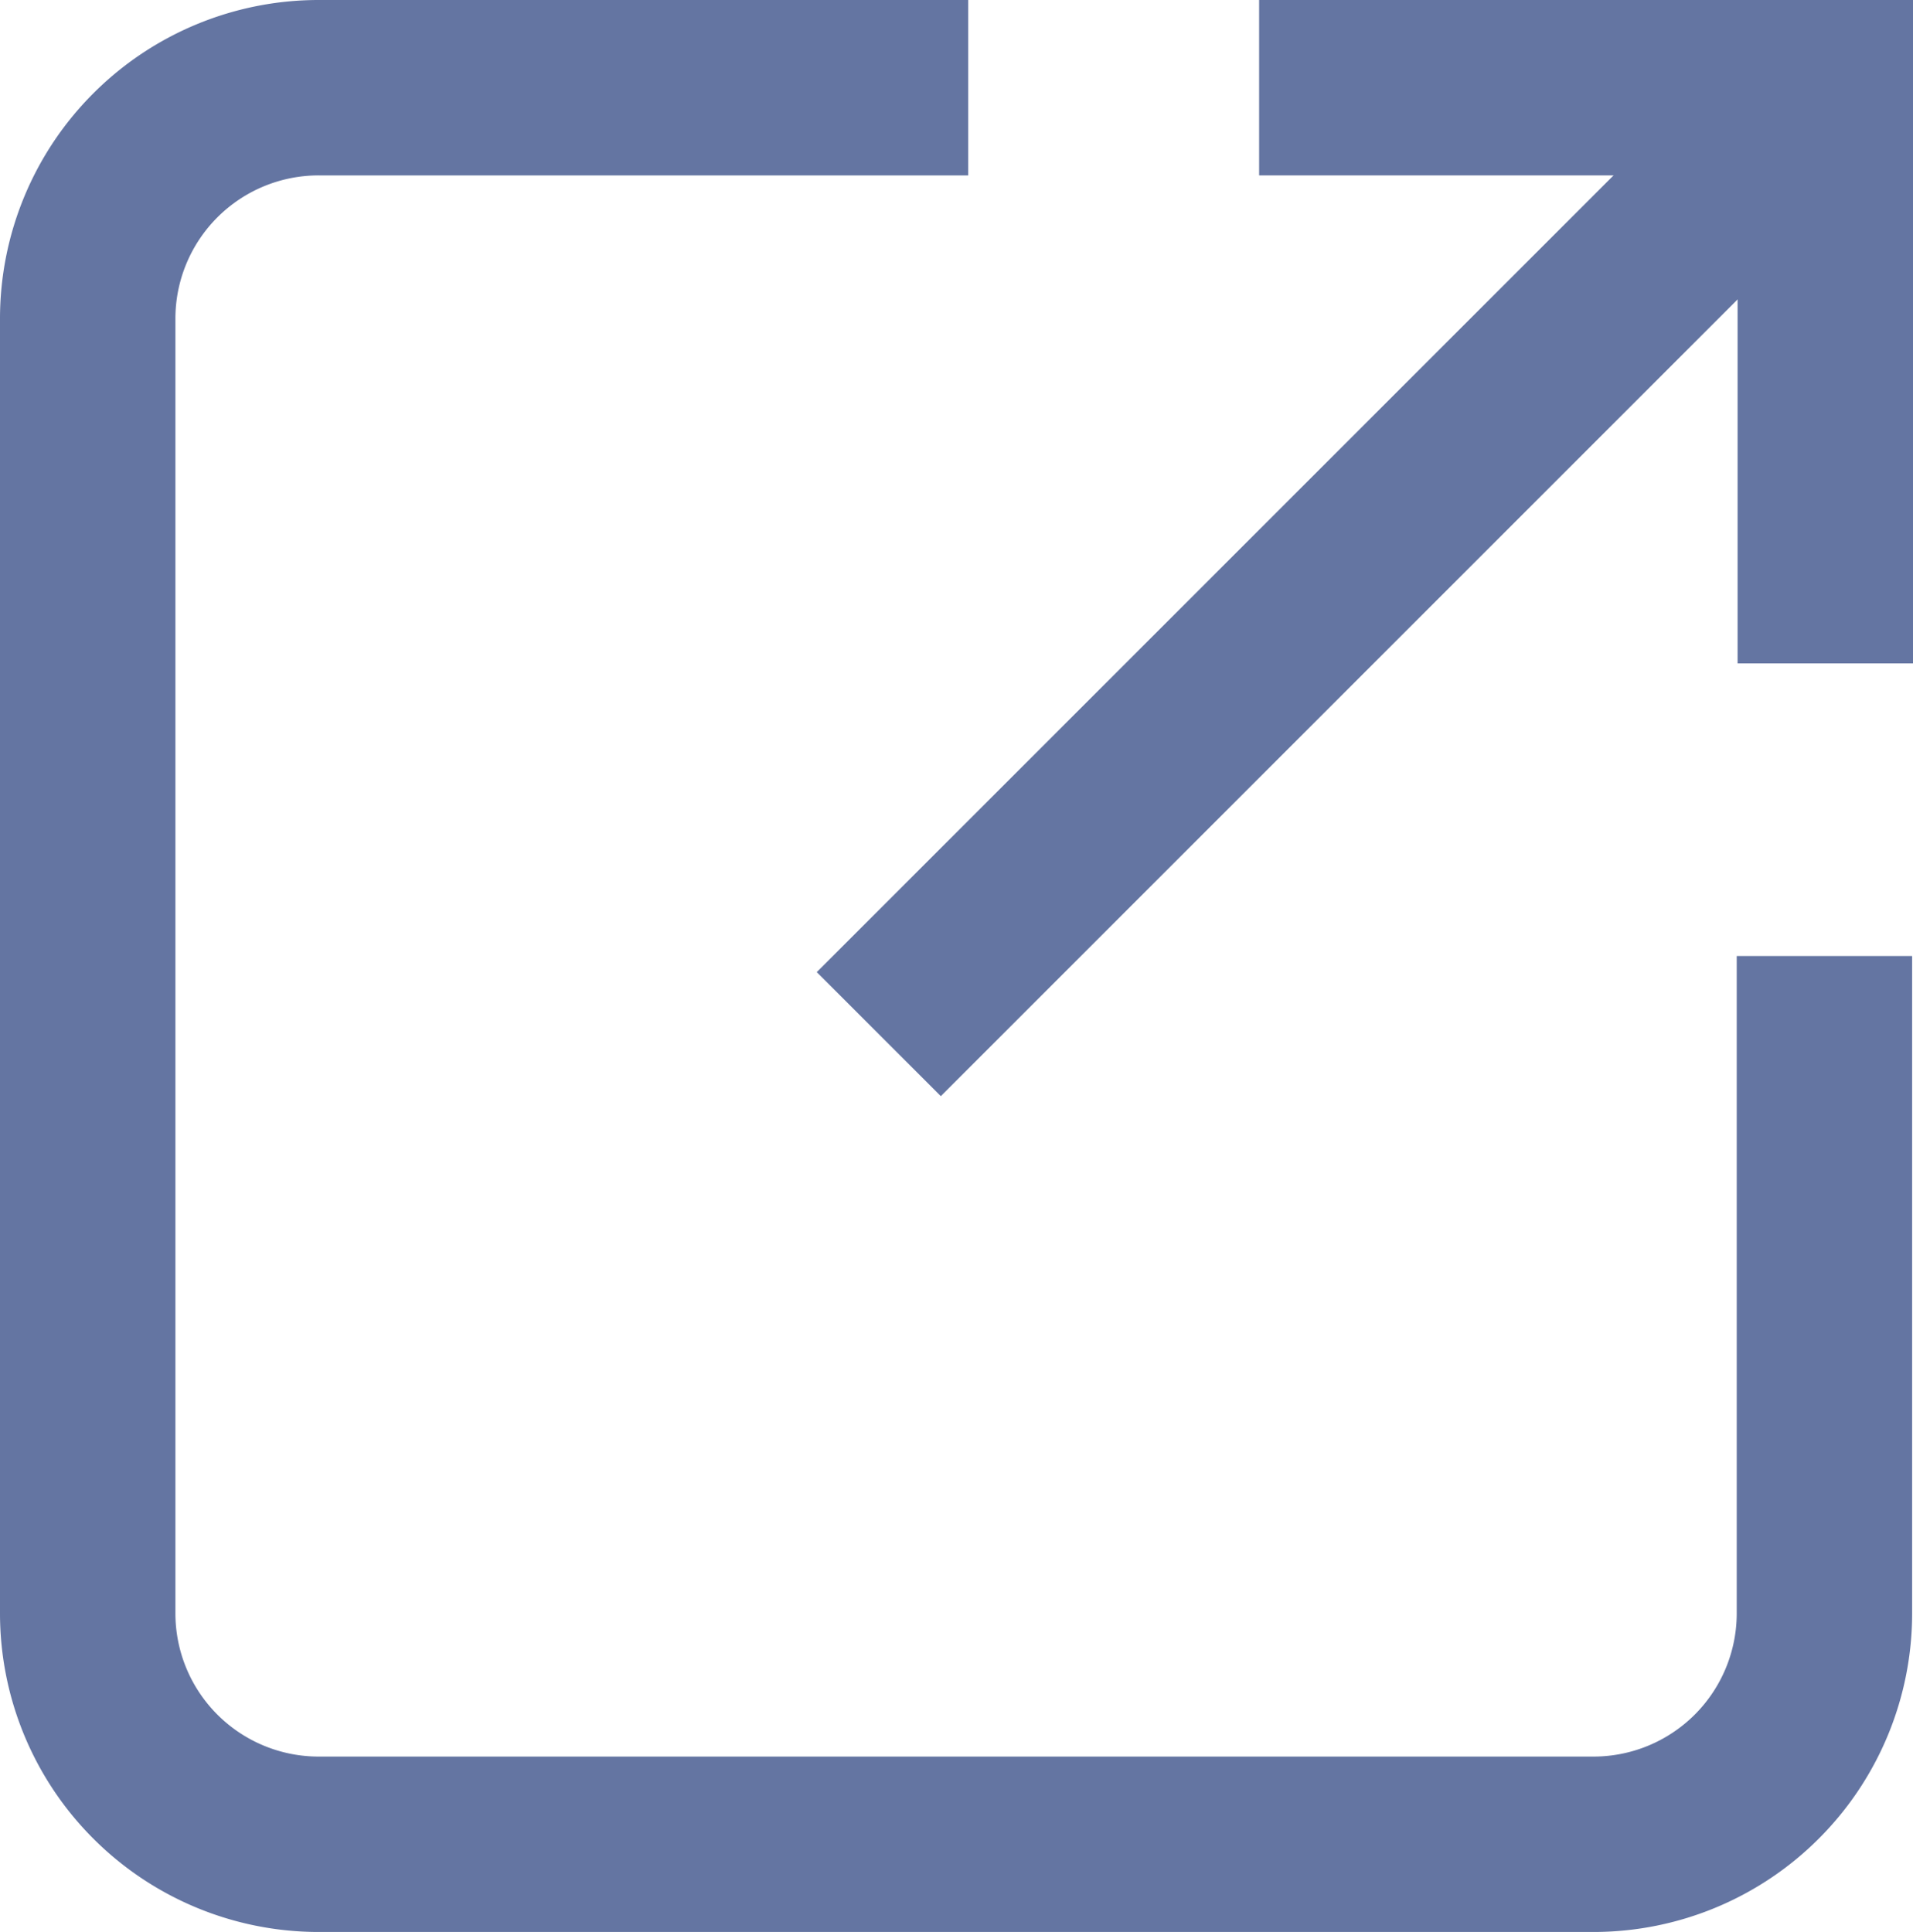
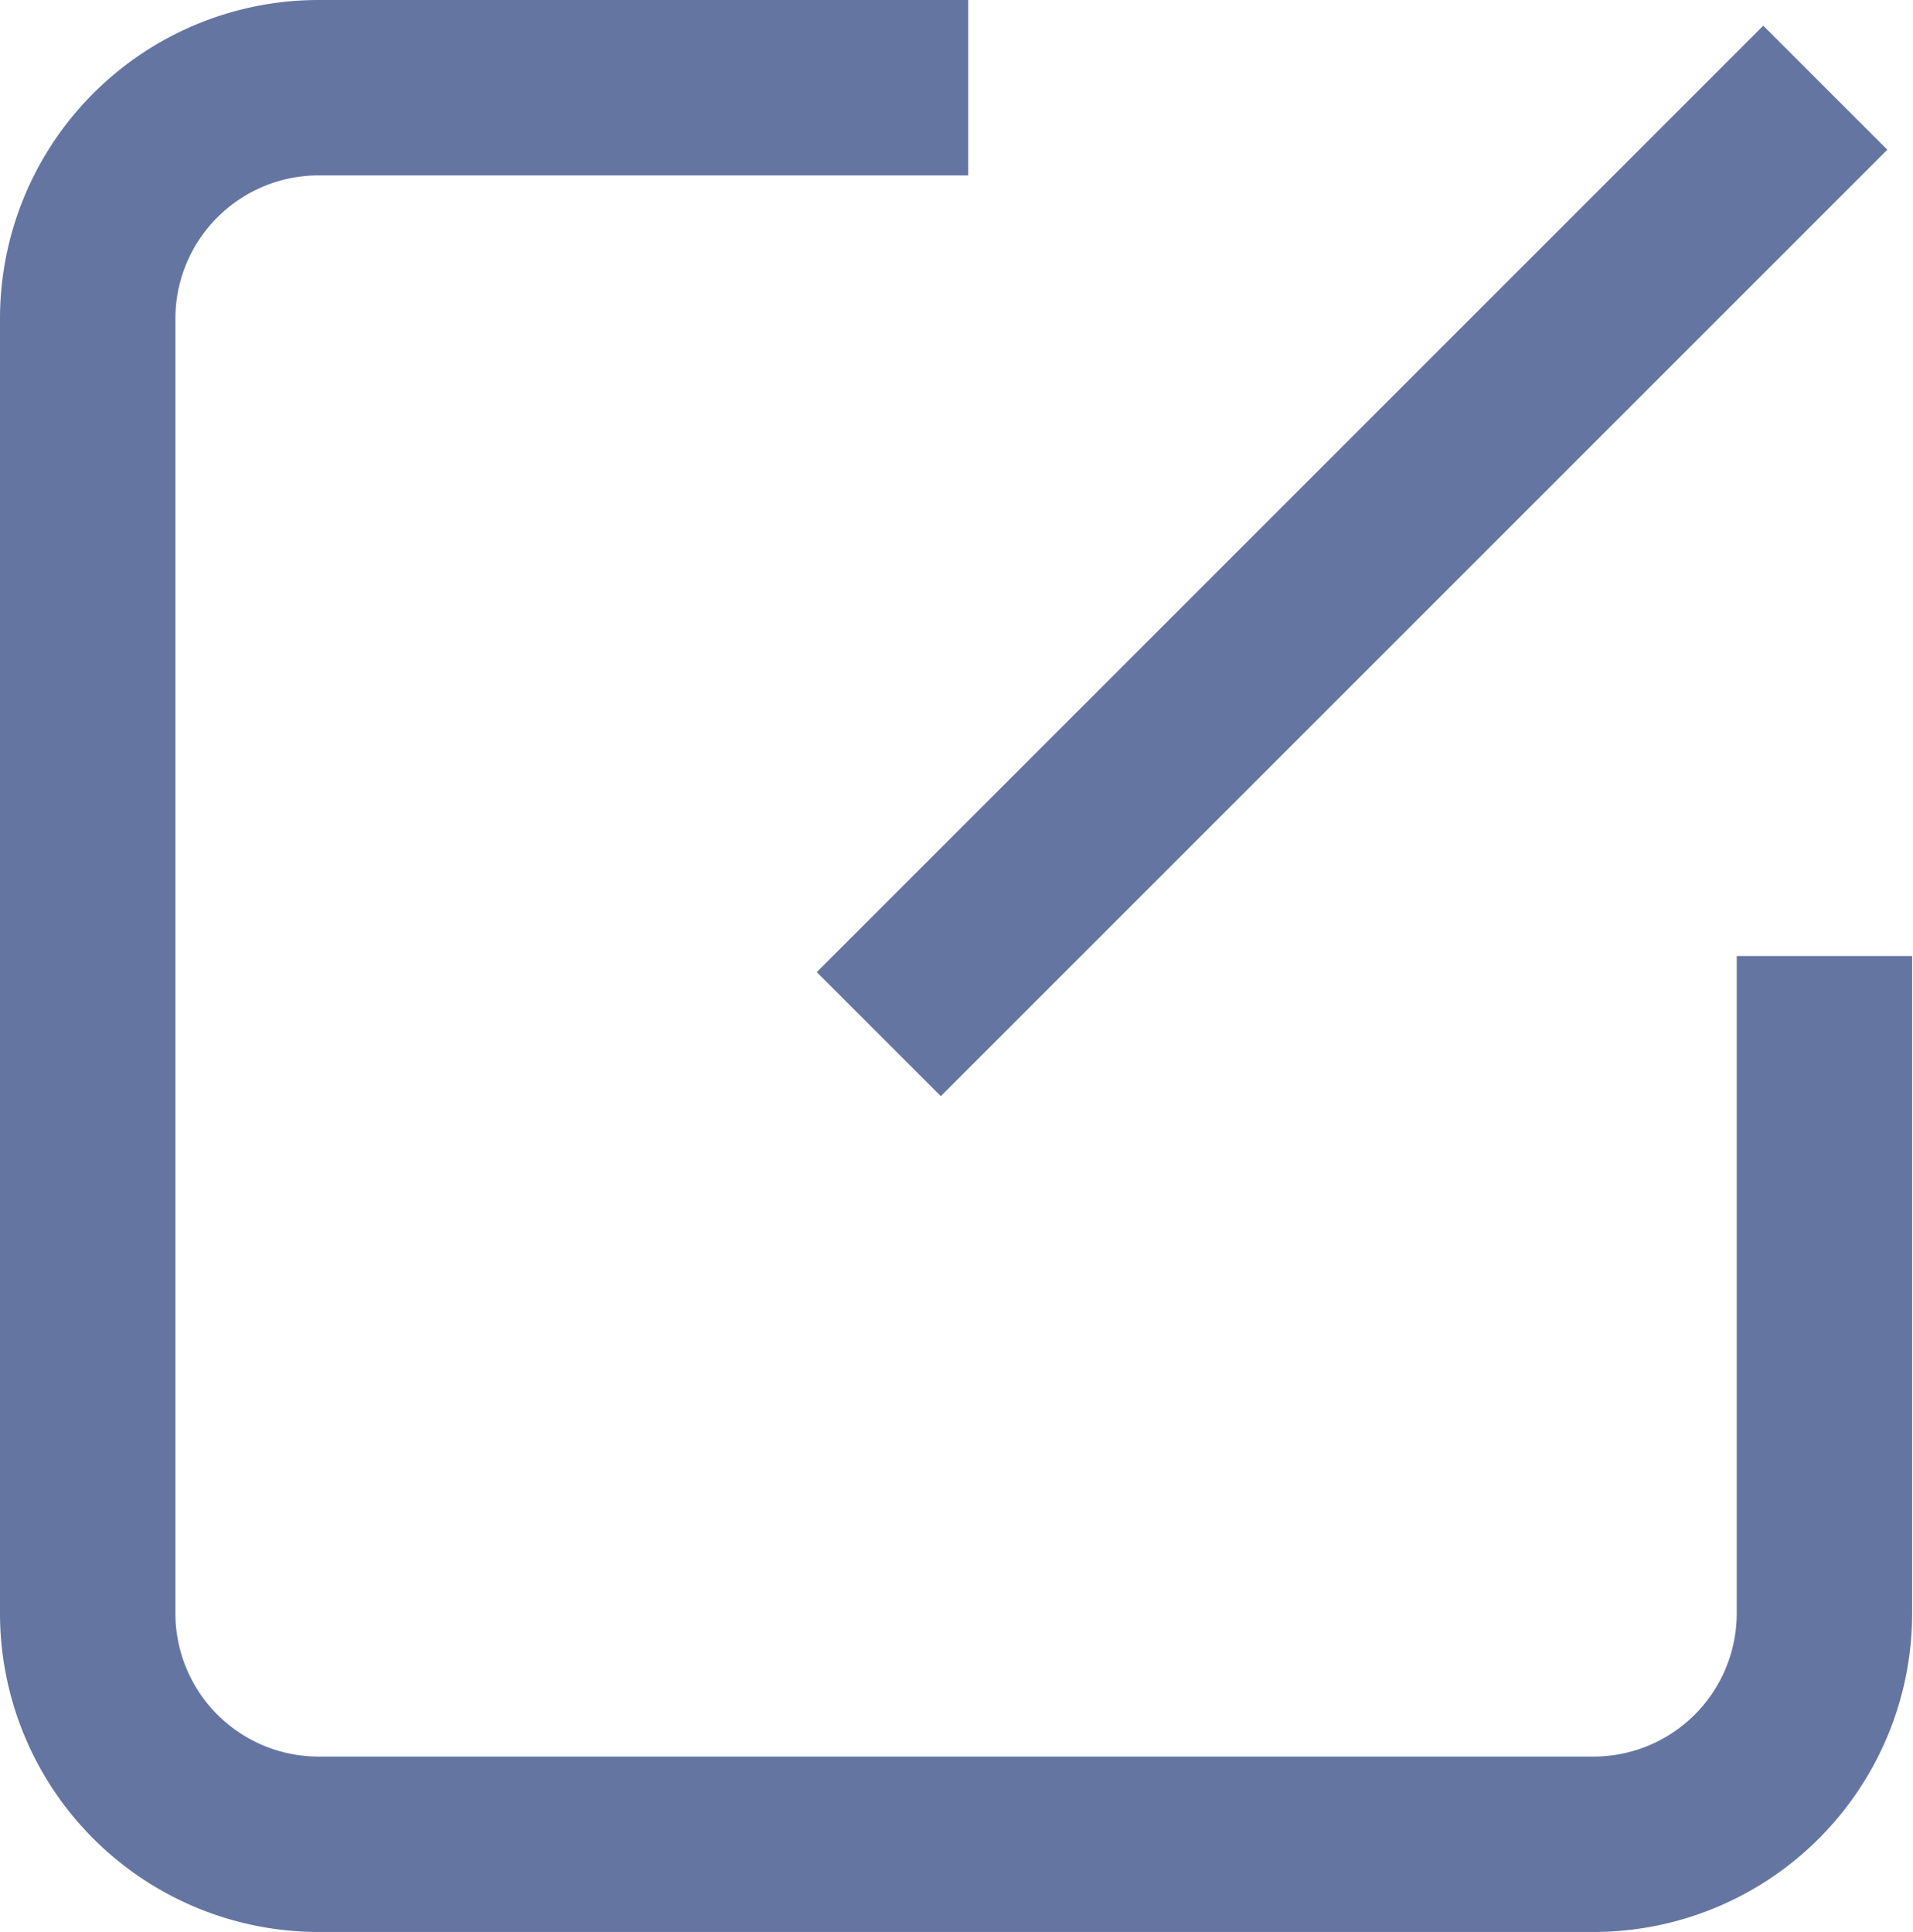
<svg xmlns="http://www.w3.org/2000/svg" id="Layer_1" data-name="Layer 1" viewBox="0 0 22.03 22.25">
  <defs>
    <style>.cls-1{fill:none;stroke:#6475a2;stroke-width:2.02px}</style>
  </defs>
  <g id="Home">
    <g id="CRANE-header">
      <g id="Group-3">
        <path id="Path-6" class="cls-1" d="M12.14 2H4.66A2.66 2.66 0 002 4.66v14.91a2.66 2.66 0 002.66 2.66h14.69A2.66 2.66 0 0022 19.57V12" transform="translate(-.99 -.99)" />
-         <path id="Path-7" class="cls-1" d="M14.5 1.01h6.52v6.63" />
        <path id="Path-8" class="cls-1" d="M21.02 1.01l-10.9 10.9" />
      </g>
    </g>
  </g>
</svg>